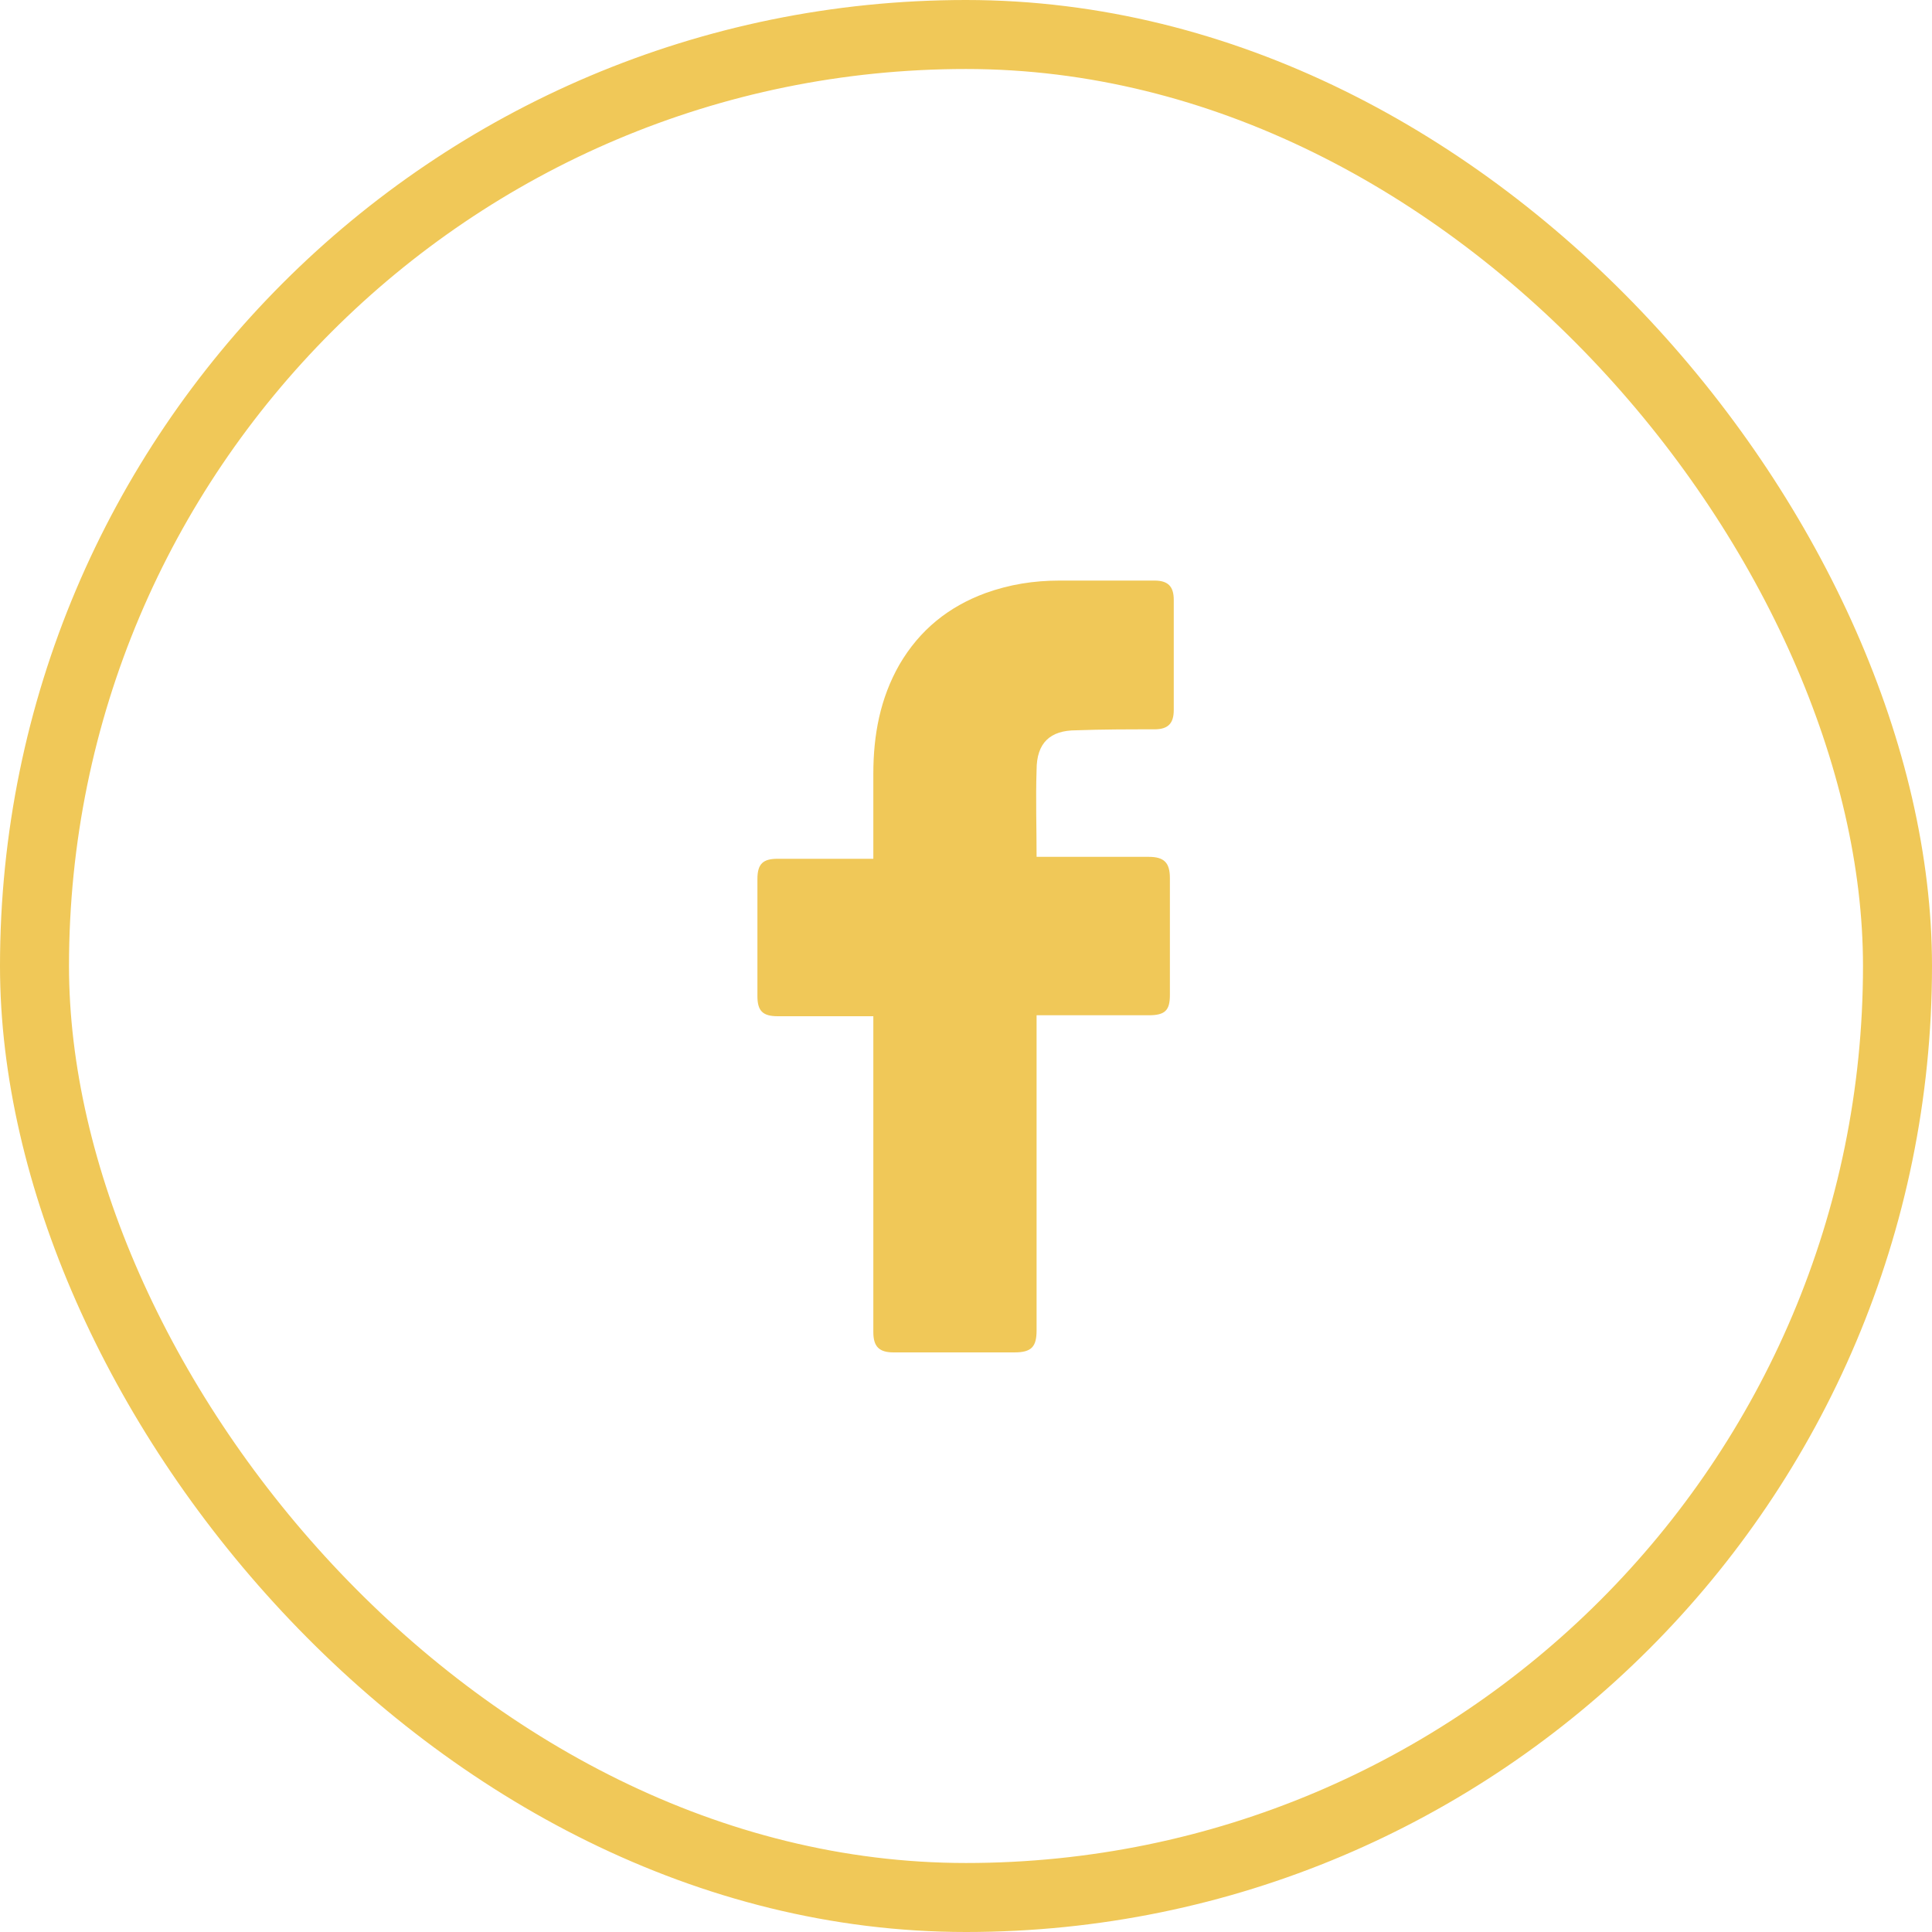
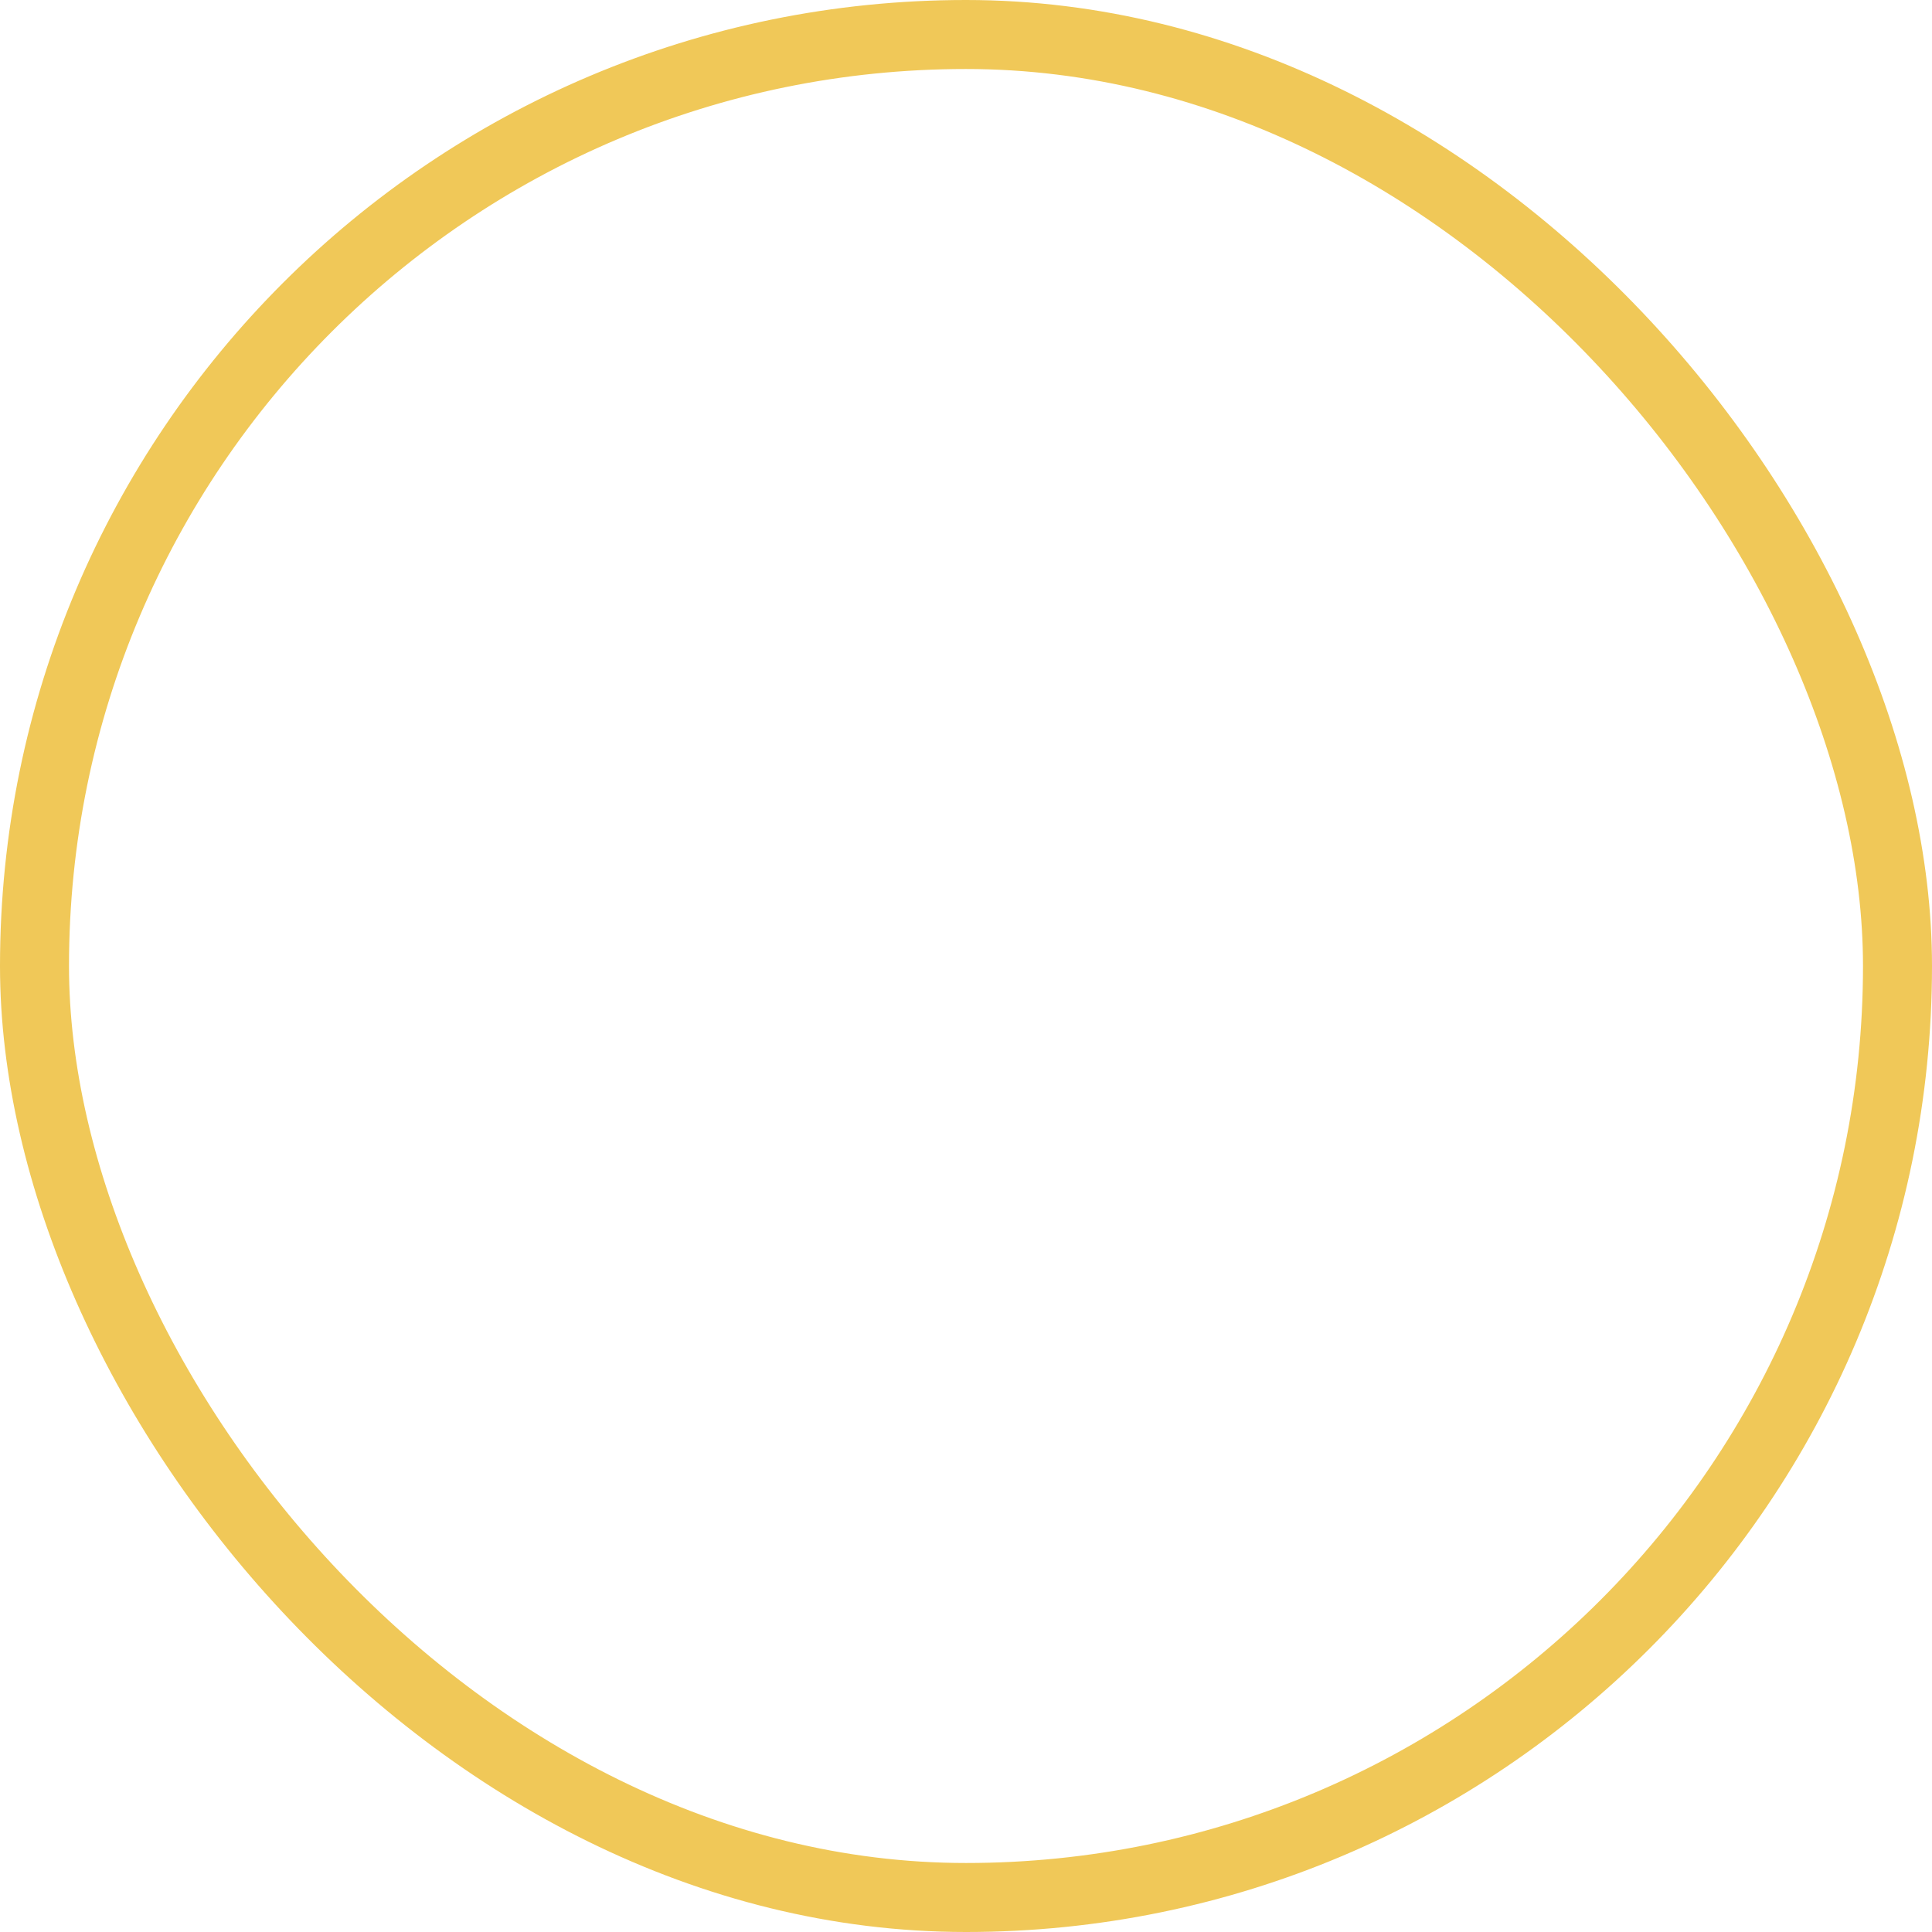
<svg xmlns="http://www.w3.org/2000/svg" width="28" height="28" viewBox="0 0 28 28" fill="none">
-   <path d="M12.657 14.728C12.615 14.728 11.691 14.728 11.271 14.728C11.047 14.728 10.977 14.644 10.977 14.434C10.977 13.874 10.977 13.3 10.977 12.74C10.977 12.516 11.061 12.446 11.271 12.446H12.657C12.657 12.404 12.657 11.592 12.657 11.214C12.657 10.654 12.755 10.122 13.035 9.632C13.329 9.128 13.749 8.792 14.281 8.596C14.631 8.47 14.981 8.414 15.359 8.414H16.731C16.927 8.414 17.011 8.498 17.011 8.694V10.29C17.011 10.486 16.927 10.57 16.731 10.57C16.353 10.57 15.975 10.57 15.597 10.584C15.219 10.584 15.023 10.766 15.023 11.158C15.009 11.578 15.023 11.984 15.023 12.418H16.647C16.871 12.418 16.955 12.502 16.955 12.726V14.42C16.955 14.644 16.885 14.714 16.647 14.714C16.143 14.714 15.065 14.714 15.023 14.714V19.278C15.023 19.516 14.953 19.6 14.701 19.6C14.113 19.6 13.539 19.6 12.951 19.6C12.741 19.6 12.657 19.516 12.657 19.306C12.657 17.836 12.657 14.77 12.657 14.728Z" fill="#F0C858" />
  <rect x="0.5" y="0.5" width="27" height="27" rx="13.5" stroke="#F0C858" />
</svg>